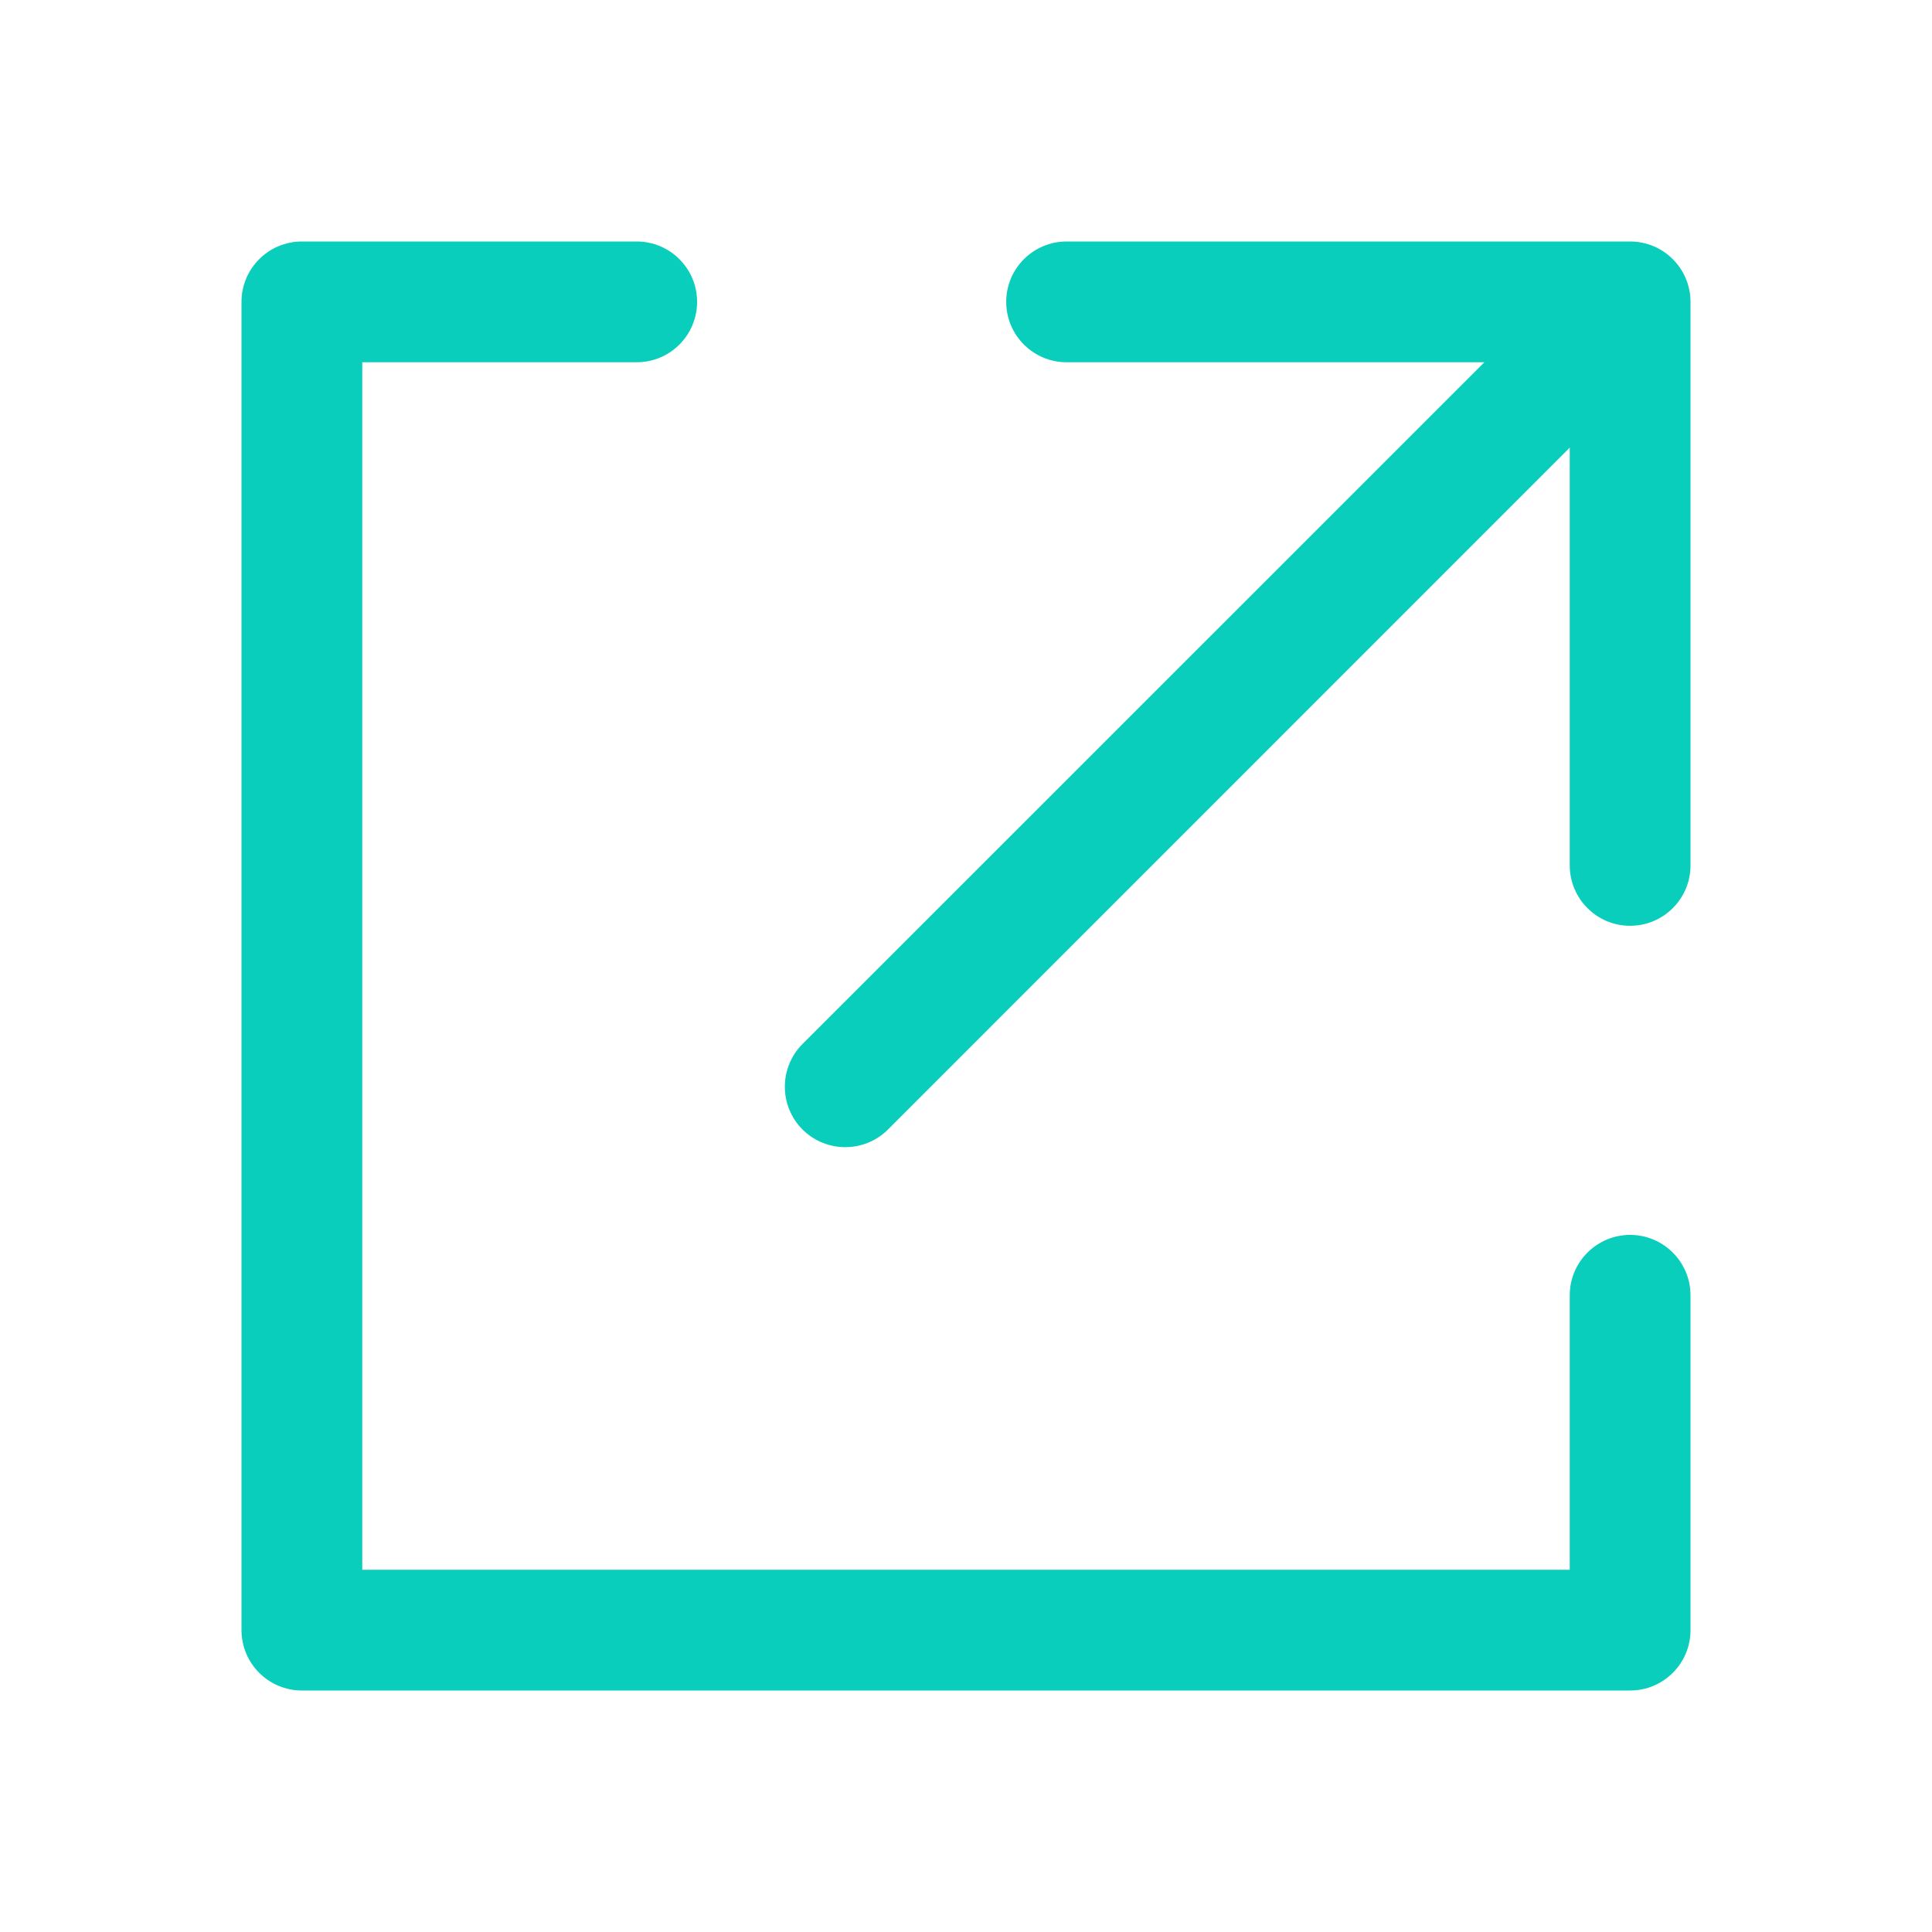
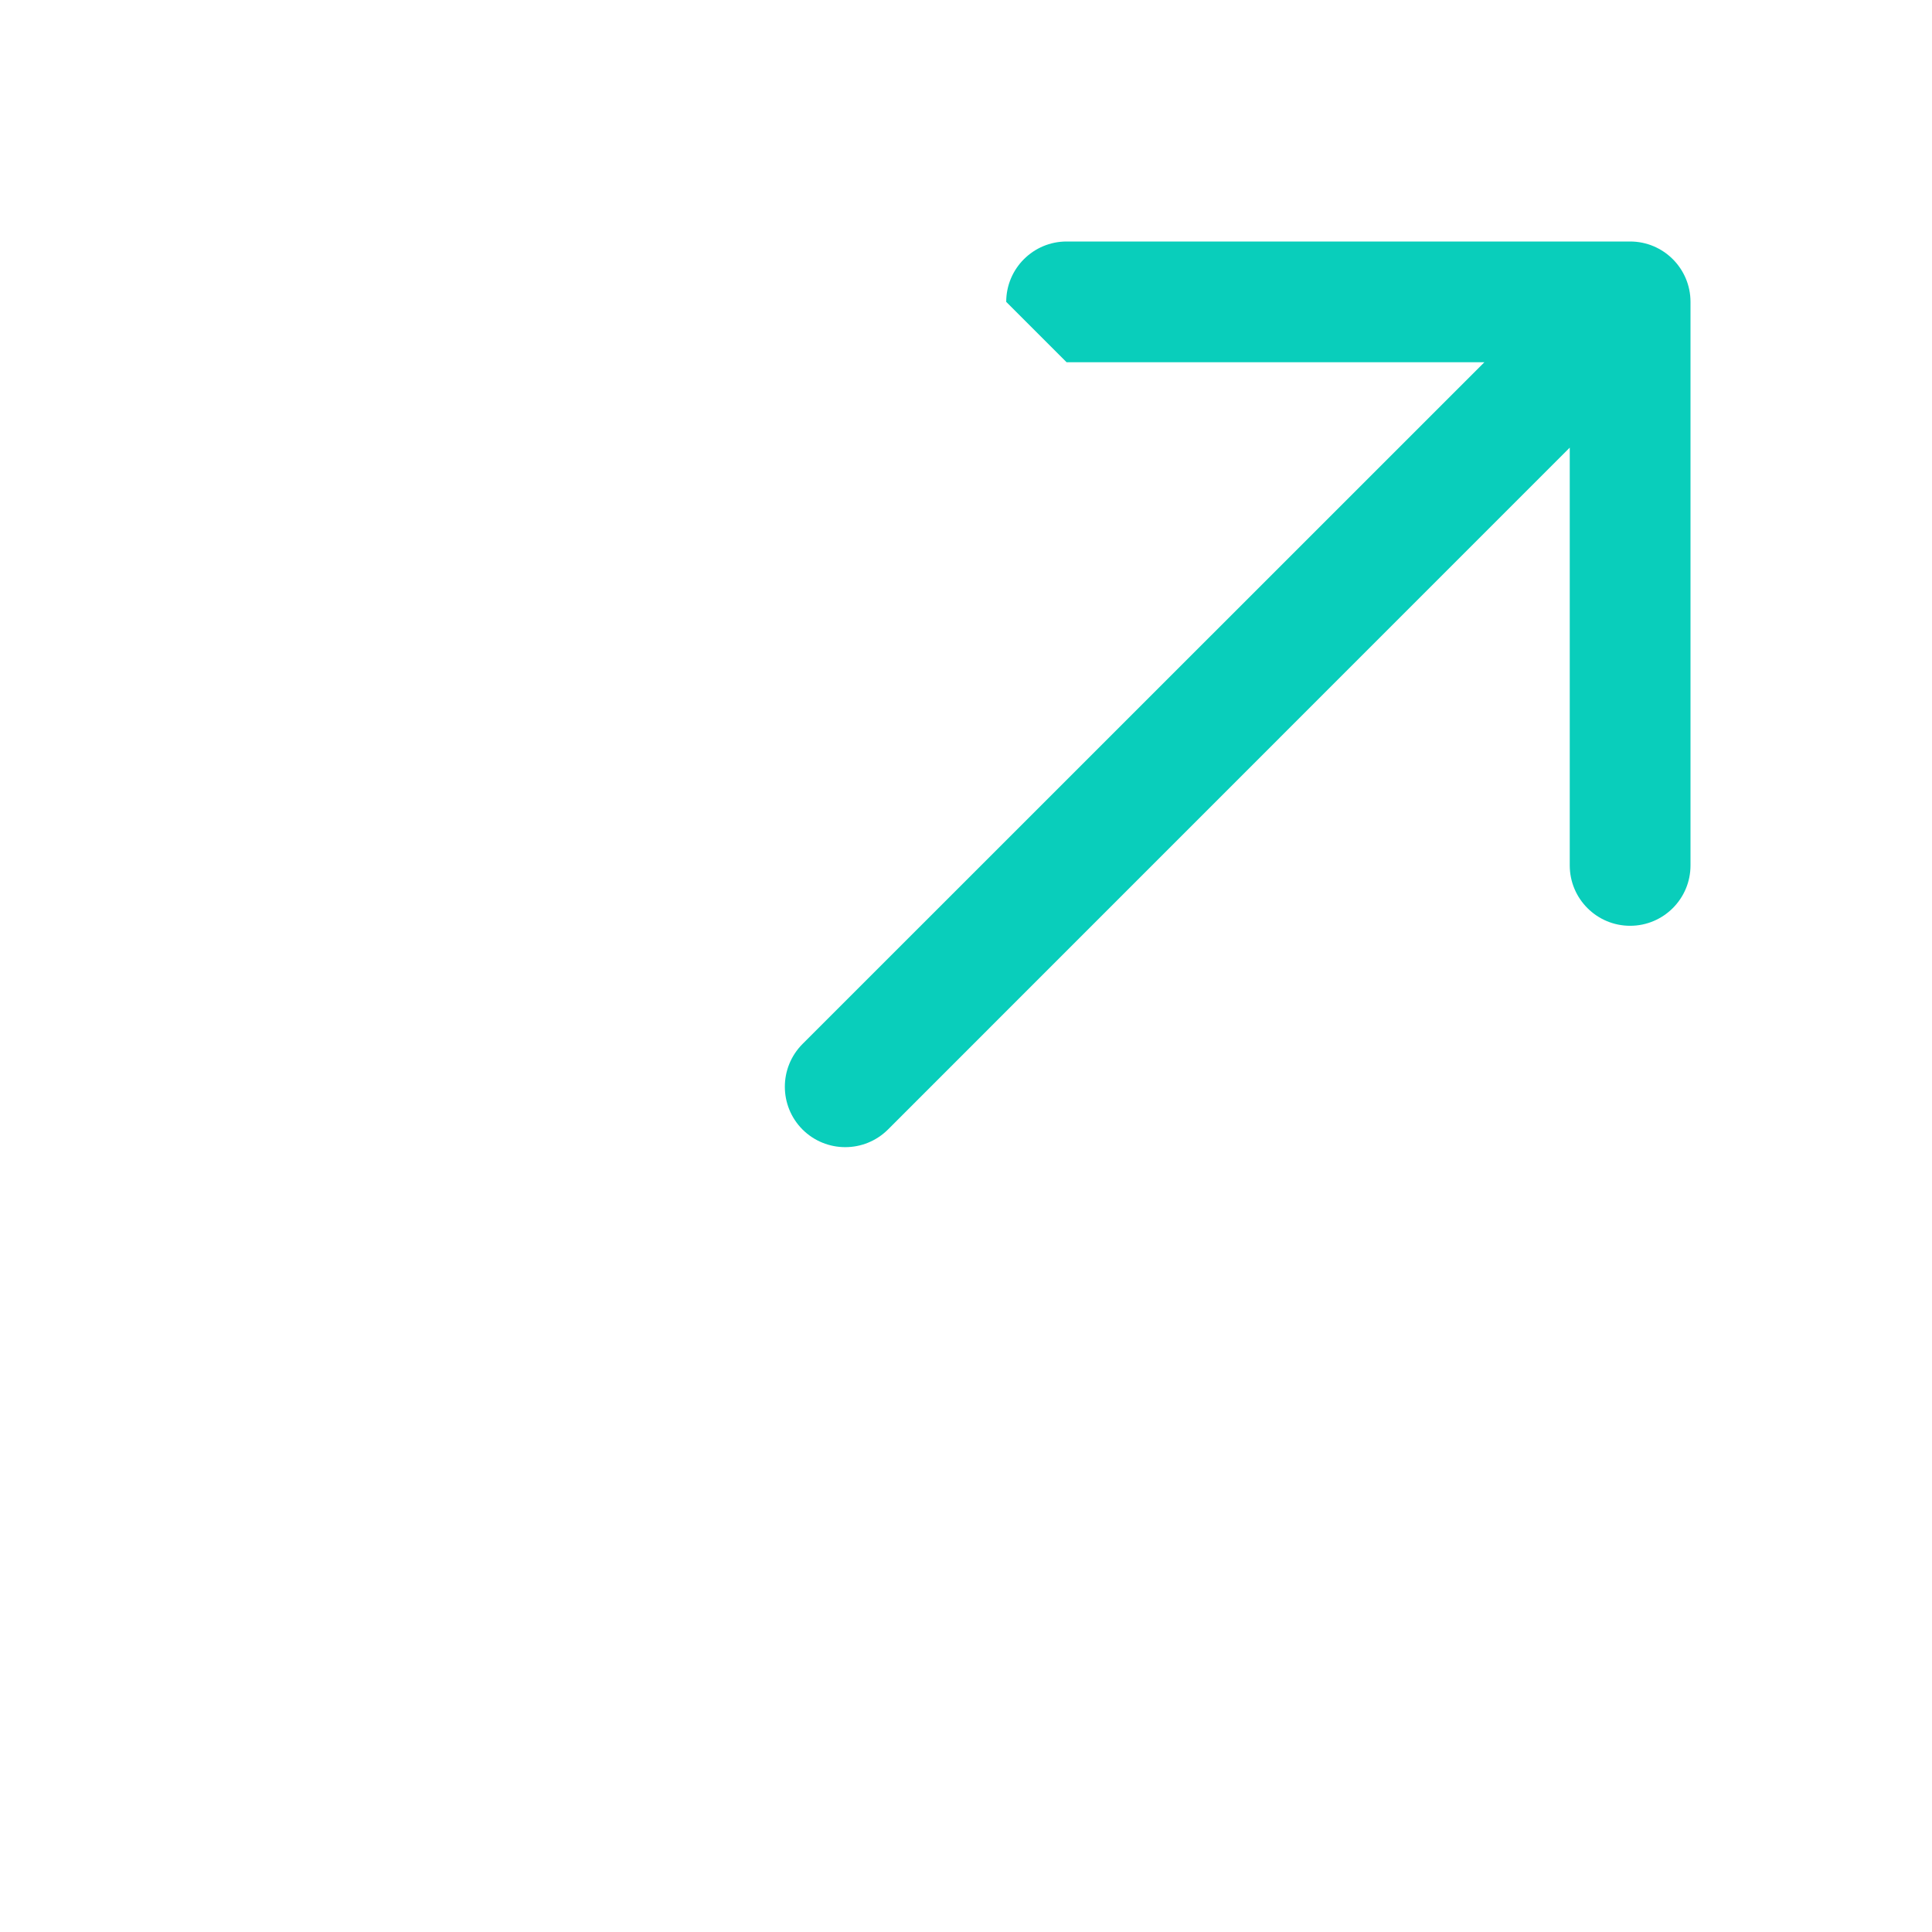
<svg xmlns="http://www.w3.org/2000/svg" width="16" height="16" viewBox="0 0 16 16" fill="none">
-   <path fill-rule="evenodd" clip-rule="evenodd" d="M2 2.5C2 2.224 2.224 2 2.5 2H5.273C5.549 2 5.773 2.224 5.773 2.5C5.773 2.776 5.549 3 5.273 3H3V13H13V10.727C13 10.451 13.224 10.227 13.5 10.227C13.776 10.227 14 10.451 14 10.727V13.5C14 13.776 13.776 14 13.5 14H2.5C2.224 14 2 13.776 2 13.5V2.5Z" fill="#09CEBB" />
-   <path fill-rule="evenodd" clip-rule="evenodd" d="M8.333 2.5C8.333 2.224 8.557 2 8.833 2H13.5C13.776 2 14 2.224 14 2.5V7.167C14 7.443 13.776 7.667 13.5 7.667C13.224 7.667 13 7.443 13 7.167V3.707L7.354 9.354C7.158 9.549 6.842 9.549 6.646 9.354C6.451 9.158 6.451 8.842 6.646 8.646L12.293 3H8.833C8.557 3 8.333 2.776 8.333 2.5Z" fill="#09CEBB" />
+   <path fill-rule="evenodd" clip-rule="evenodd" d="M8.333 2.5C8.333 2.224 8.557 2 8.833 2H13.5C13.776 2 14 2.224 14 2.5V7.167C14 7.443 13.776 7.667 13.5 7.667C13.224 7.667 13 7.443 13 7.167V3.707L7.354 9.354C7.158 9.549 6.842 9.549 6.646 9.354C6.451 9.158 6.451 8.842 6.646 8.646L12.293 3H8.833Z" fill="#09CEBB" />
</svg>